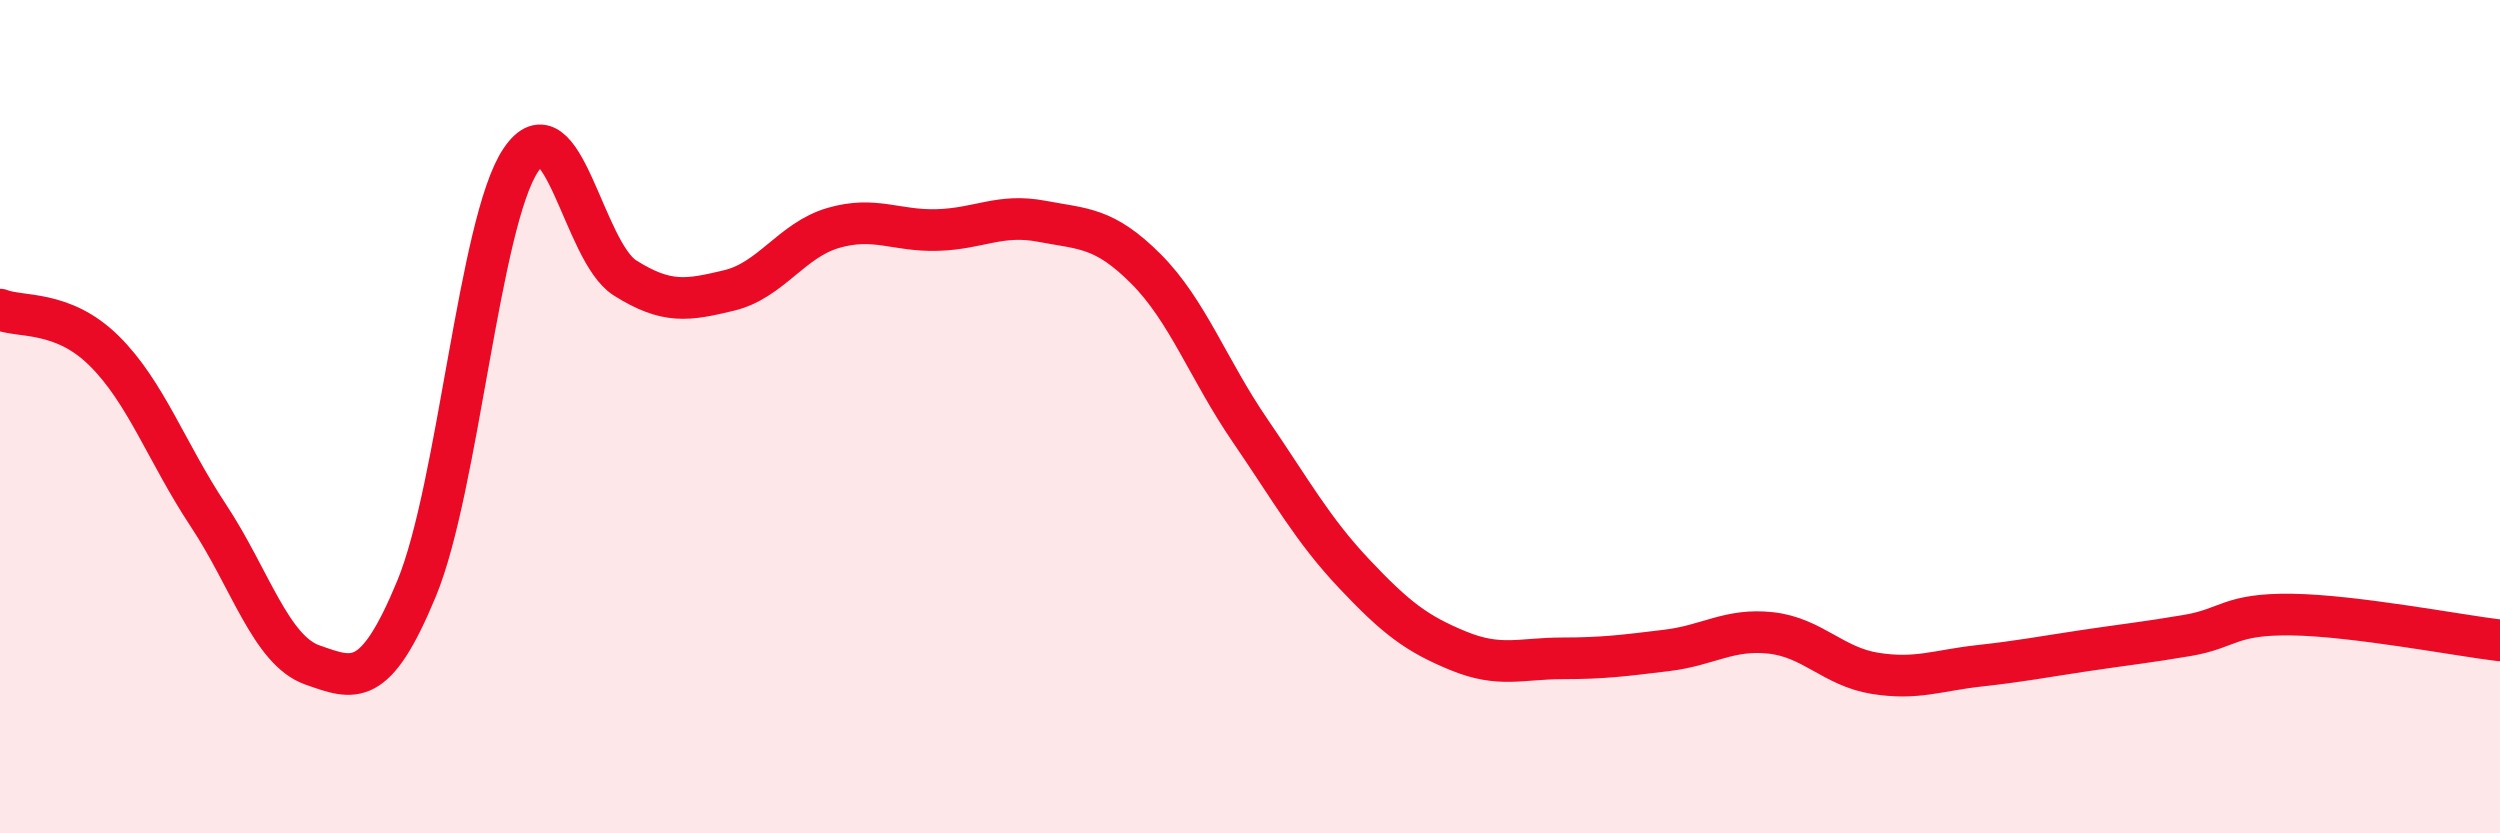
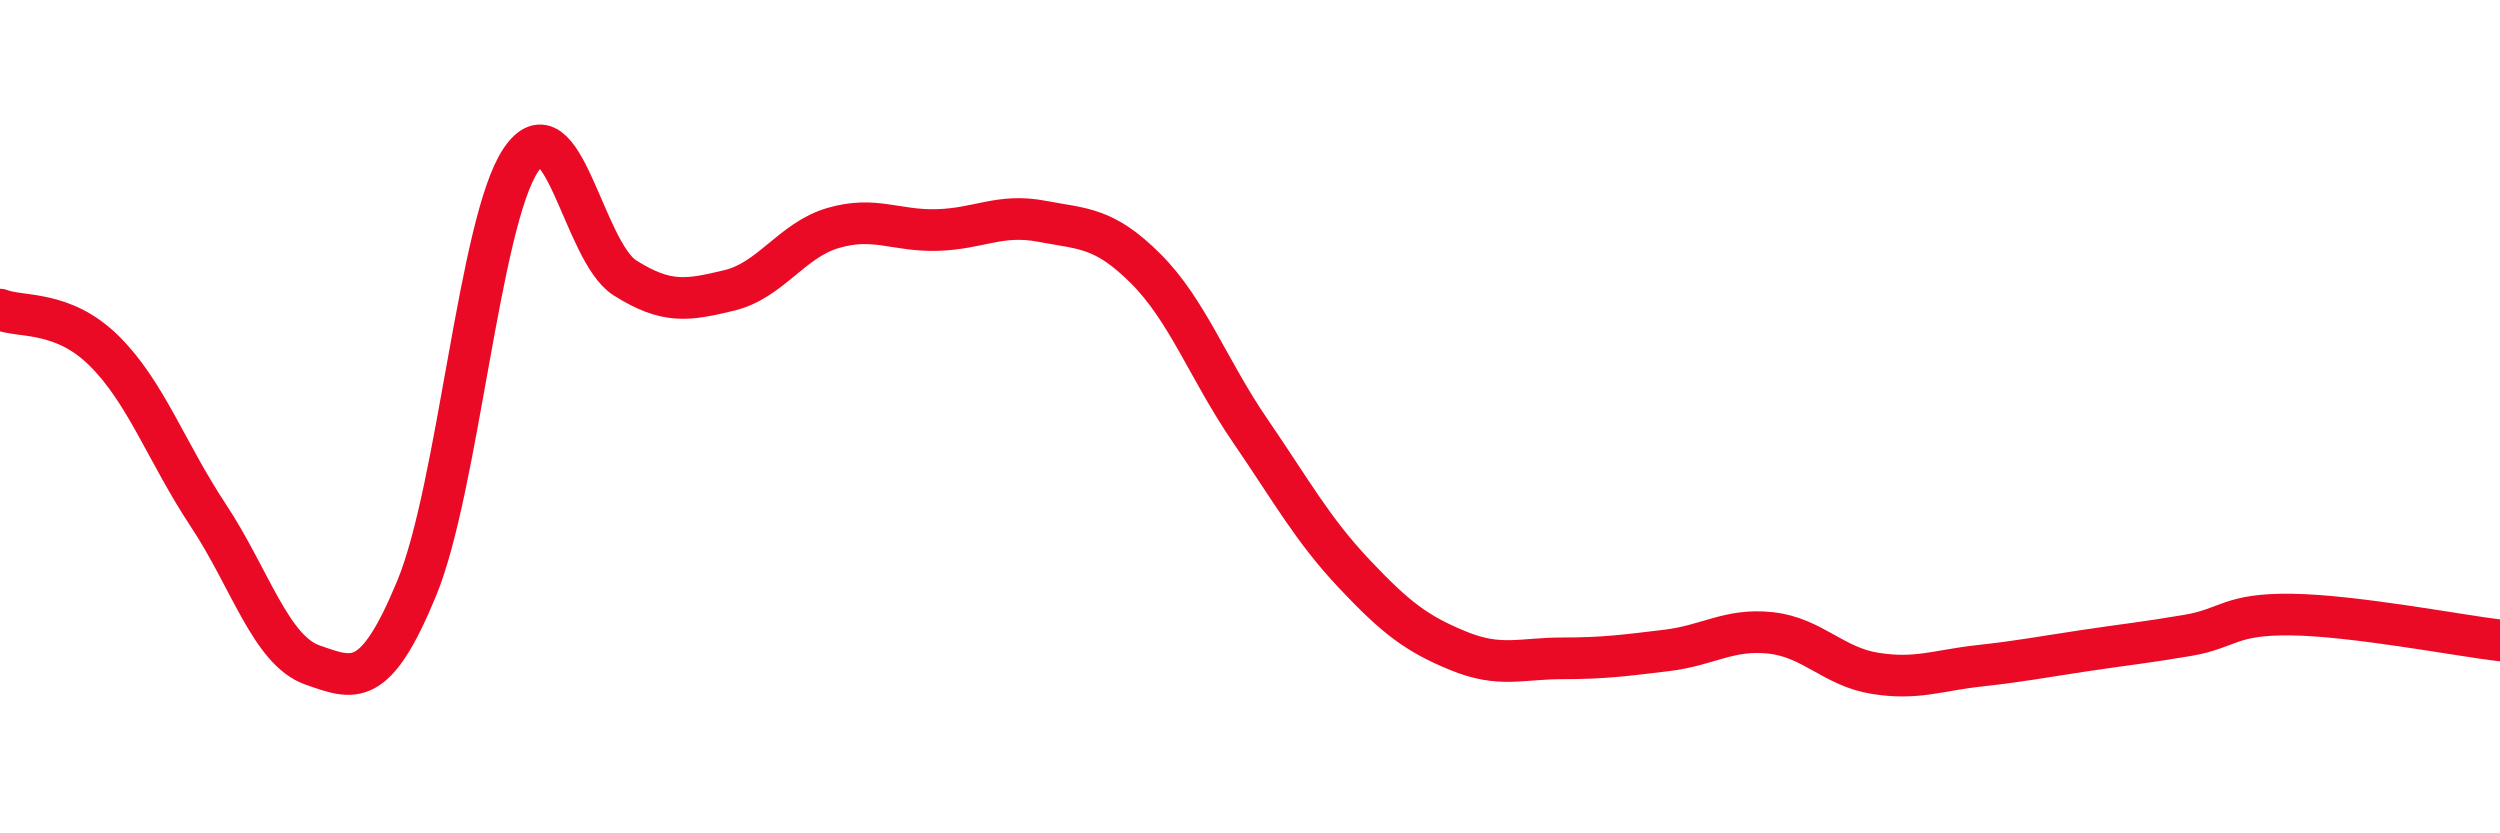
<svg xmlns="http://www.w3.org/2000/svg" width="60" height="20" viewBox="0 0 60 20">
-   <path d="M 0,7.43 C 0.5,7.63 1.5,7.43 2.5,8.42 C 3.5,9.41 4,10.86 5,12.37 C 6,13.88 6.5,15.61 7.5,15.96 C 8.5,16.31 9,16.54 10,14.12 C 11,11.7 11.5,5.33 12.5,3.84 C 13.5,2.35 14,6.04 15,6.67 C 16,7.3 16.5,7.21 17.5,6.97 C 18.5,6.73 19,5.76 20,5.47 C 21,5.18 21.5,5.55 22.5,5.52 C 23.5,5.49 24,5.12 25,5.31 C 26,5.5 26.5,5.45 27.5,6.45 C 28.5,7.45 29,8.87 30,10.33 C 31,11.79 31.5,12.71 32.5,13.77 C 33.5,14.83 34,15.21 35,15.62 C 36,16.03 36.5,15.8 37.5,15.8 C 38.5,15.8 39,15.73 40,15.61 C 41,15.49 41.5,15.08 42.5,15.19 C 43.5,15.3 44,16 45,16.16 C 46,16.32 46.5,16.09 47.5,15.98 C 48.5,15.87 49,15.77 50,15.62 C 51,15.47 51.5,15.42 52.5,15.25 C 53.5,15.08 53.5,14.73 55,14.75 C 56.5,14.77 59,15.25 60,15.37L60 20L0 20Z" fill="#EB0A25" opacity="0.1" stroke-linecap="round" stroke-linejoin="round" />
  <path d="M 0,7.43 C 0.5,7.63 1.5,7.43 2.5,8.42 C 3.5,9.41 4,10.86 5,12.37 C 6,13.88 6.5,15.61 7.5,15.96 C 8.5,16.31 9,16.54 10,14.12 C 11,11.7 11.5,5.33 12.5,3.84 C 13.5,2.35 14,6.04 15,6.67 C 16,7.3 16.5,7.21 17.5,6.97 C 18.5,6.73 19,5.76 20,5.47 C 21,5.18 21.5,5.55 22.5,5.52 C 23.5,5.49 24,5.12 25,5.31 C 26,5.5 26.5,5.45 27.5,6.45 C 28.5,7.45 29,8.87 30,10.33 C 31,11.79 31.5,12.71 32.5,13.77 C 33.5,14.83 34,15.21 35,15.62 C 36,16.03 36.5,15.8 37.5,15.8 C 38.5,15.8 39,15.73 40,15.61 C 41,15.49 41.5,15.08 42.5,15.19 C 43.5,15.3 44,16 45,16.16 C 46,16.32 46.5,16.09 47.5,15.98 C 48.5,15.87 49,15.77 50,15.62 C 51,15.47 51.5,15.42 52.5,15.25 C 53.5,15.08 53.5,14.73 55,14.75 C 56.5,14.77 59,15.25 60,15.37" stroke="#EB0A25" stroke-width="1" fill="none" stroke-linecap="round" stroke-linejoin="round" />
</svg>